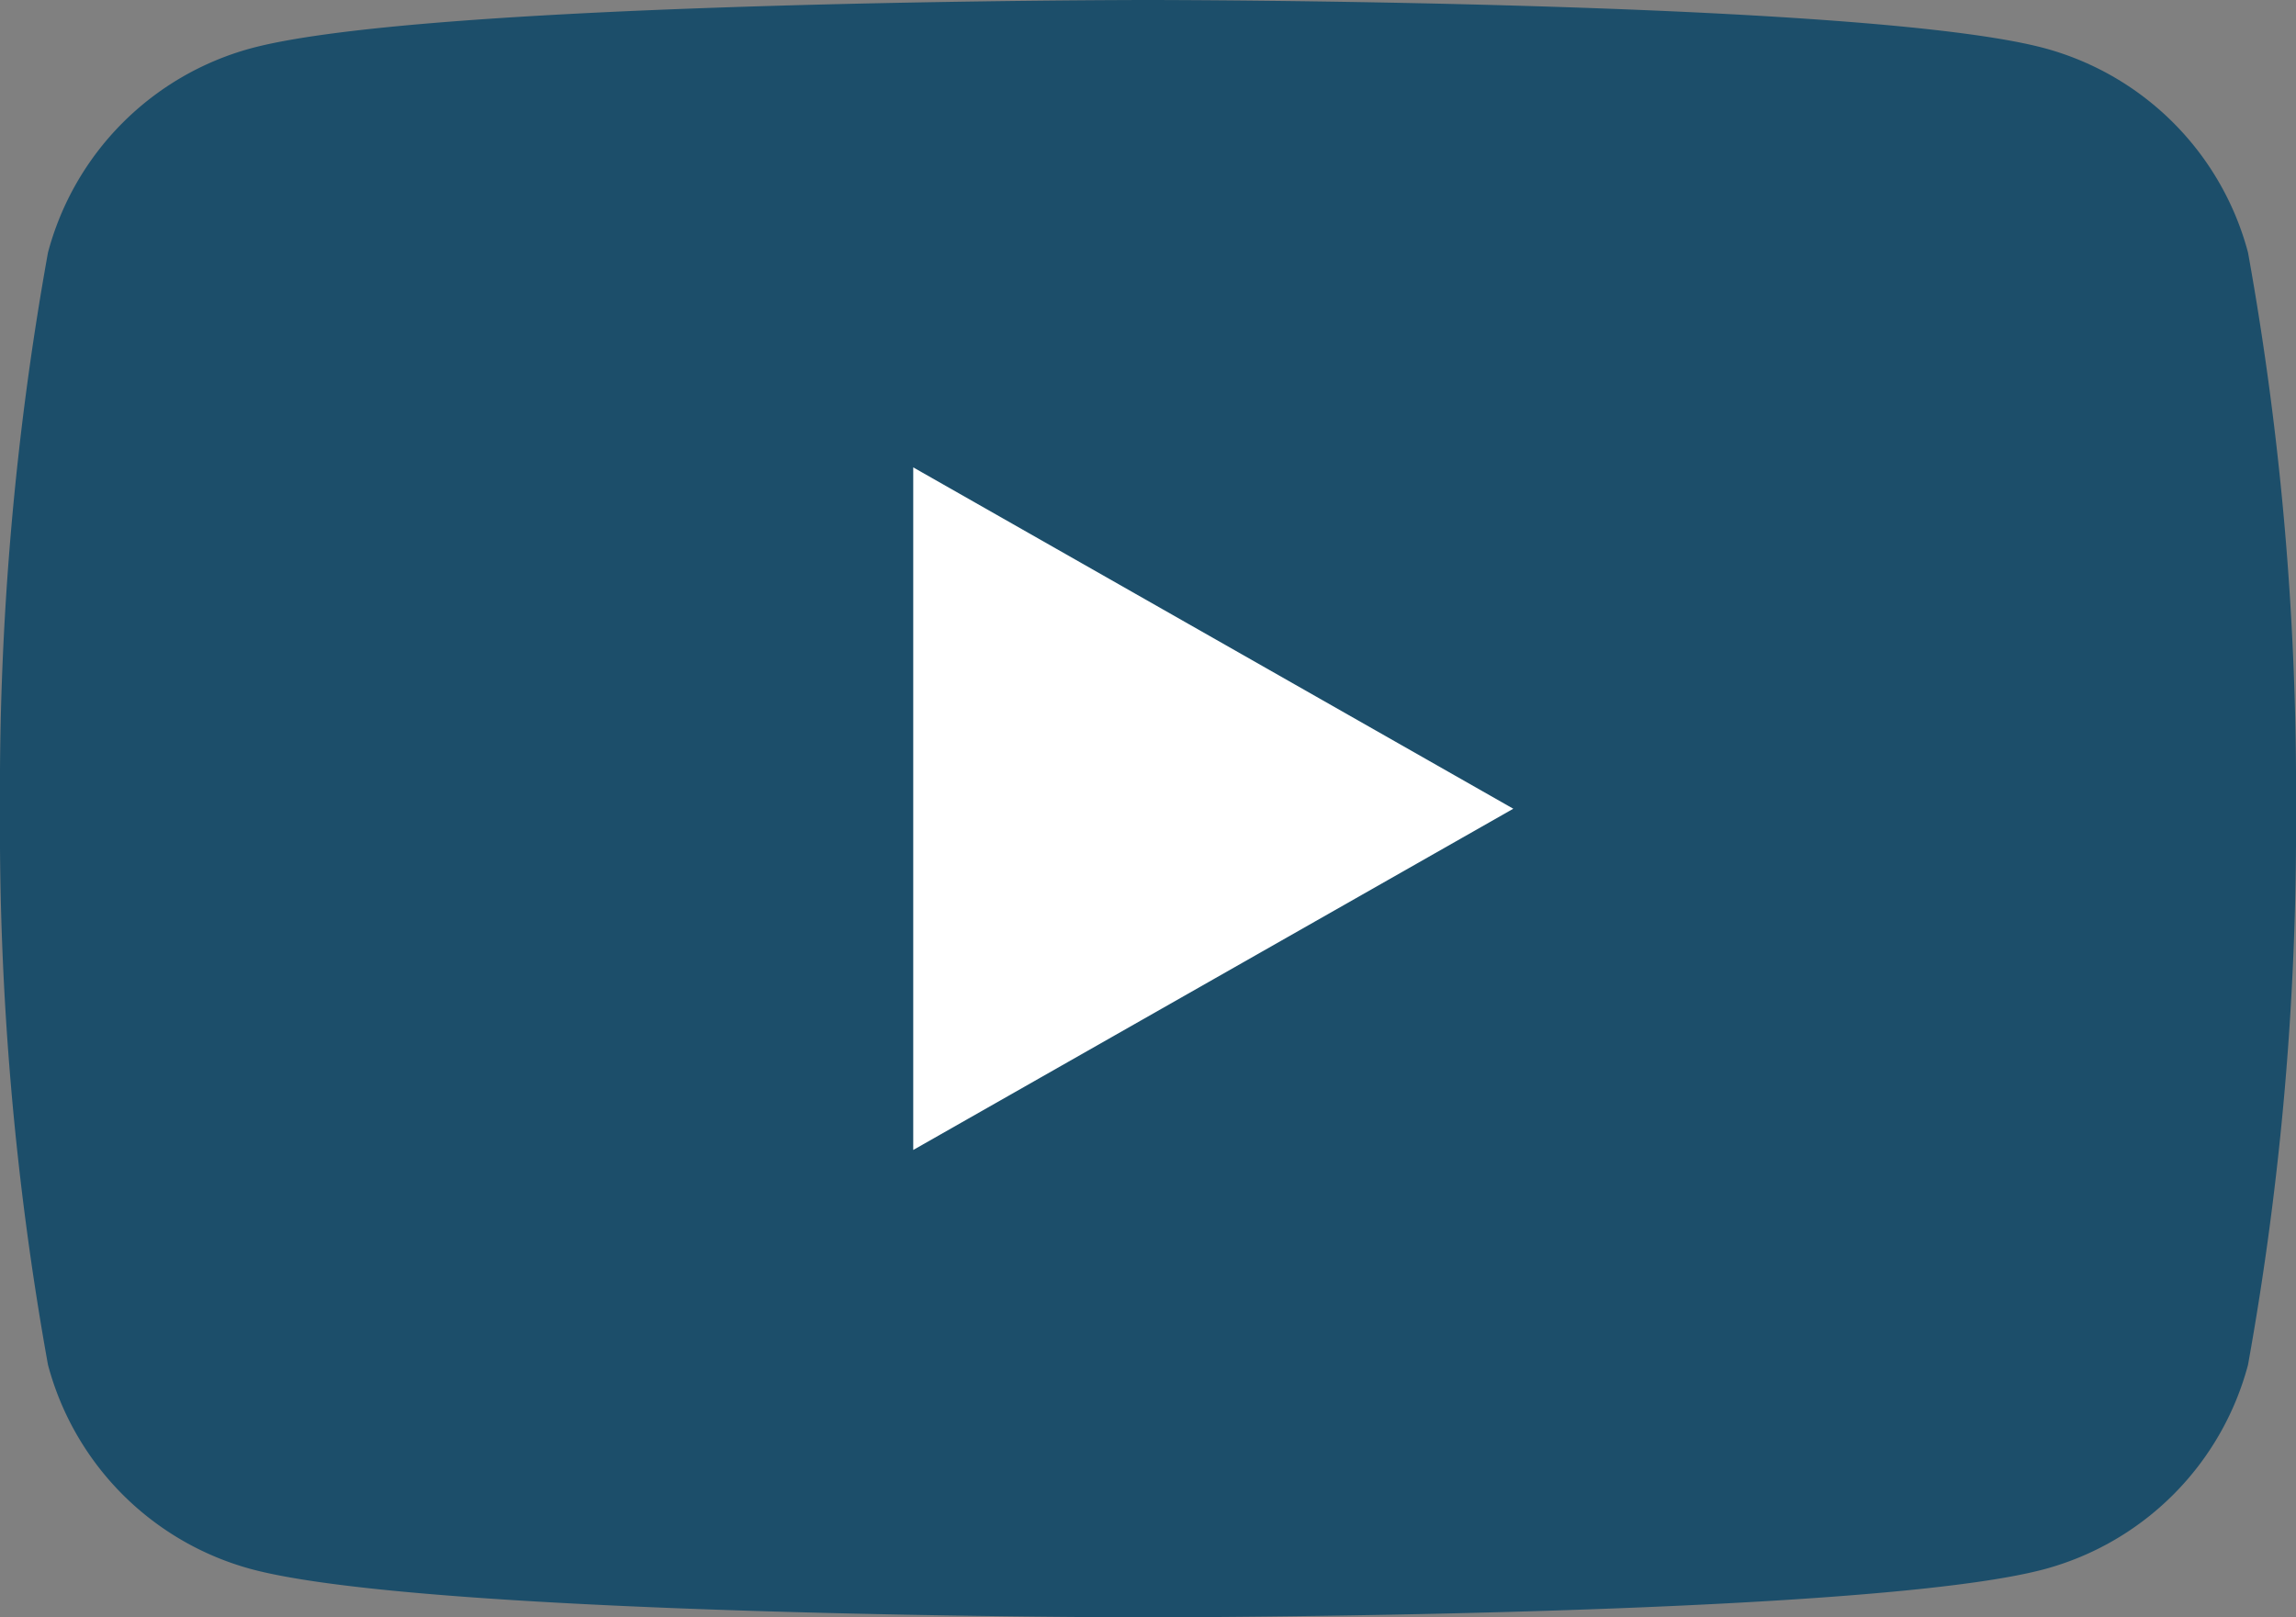
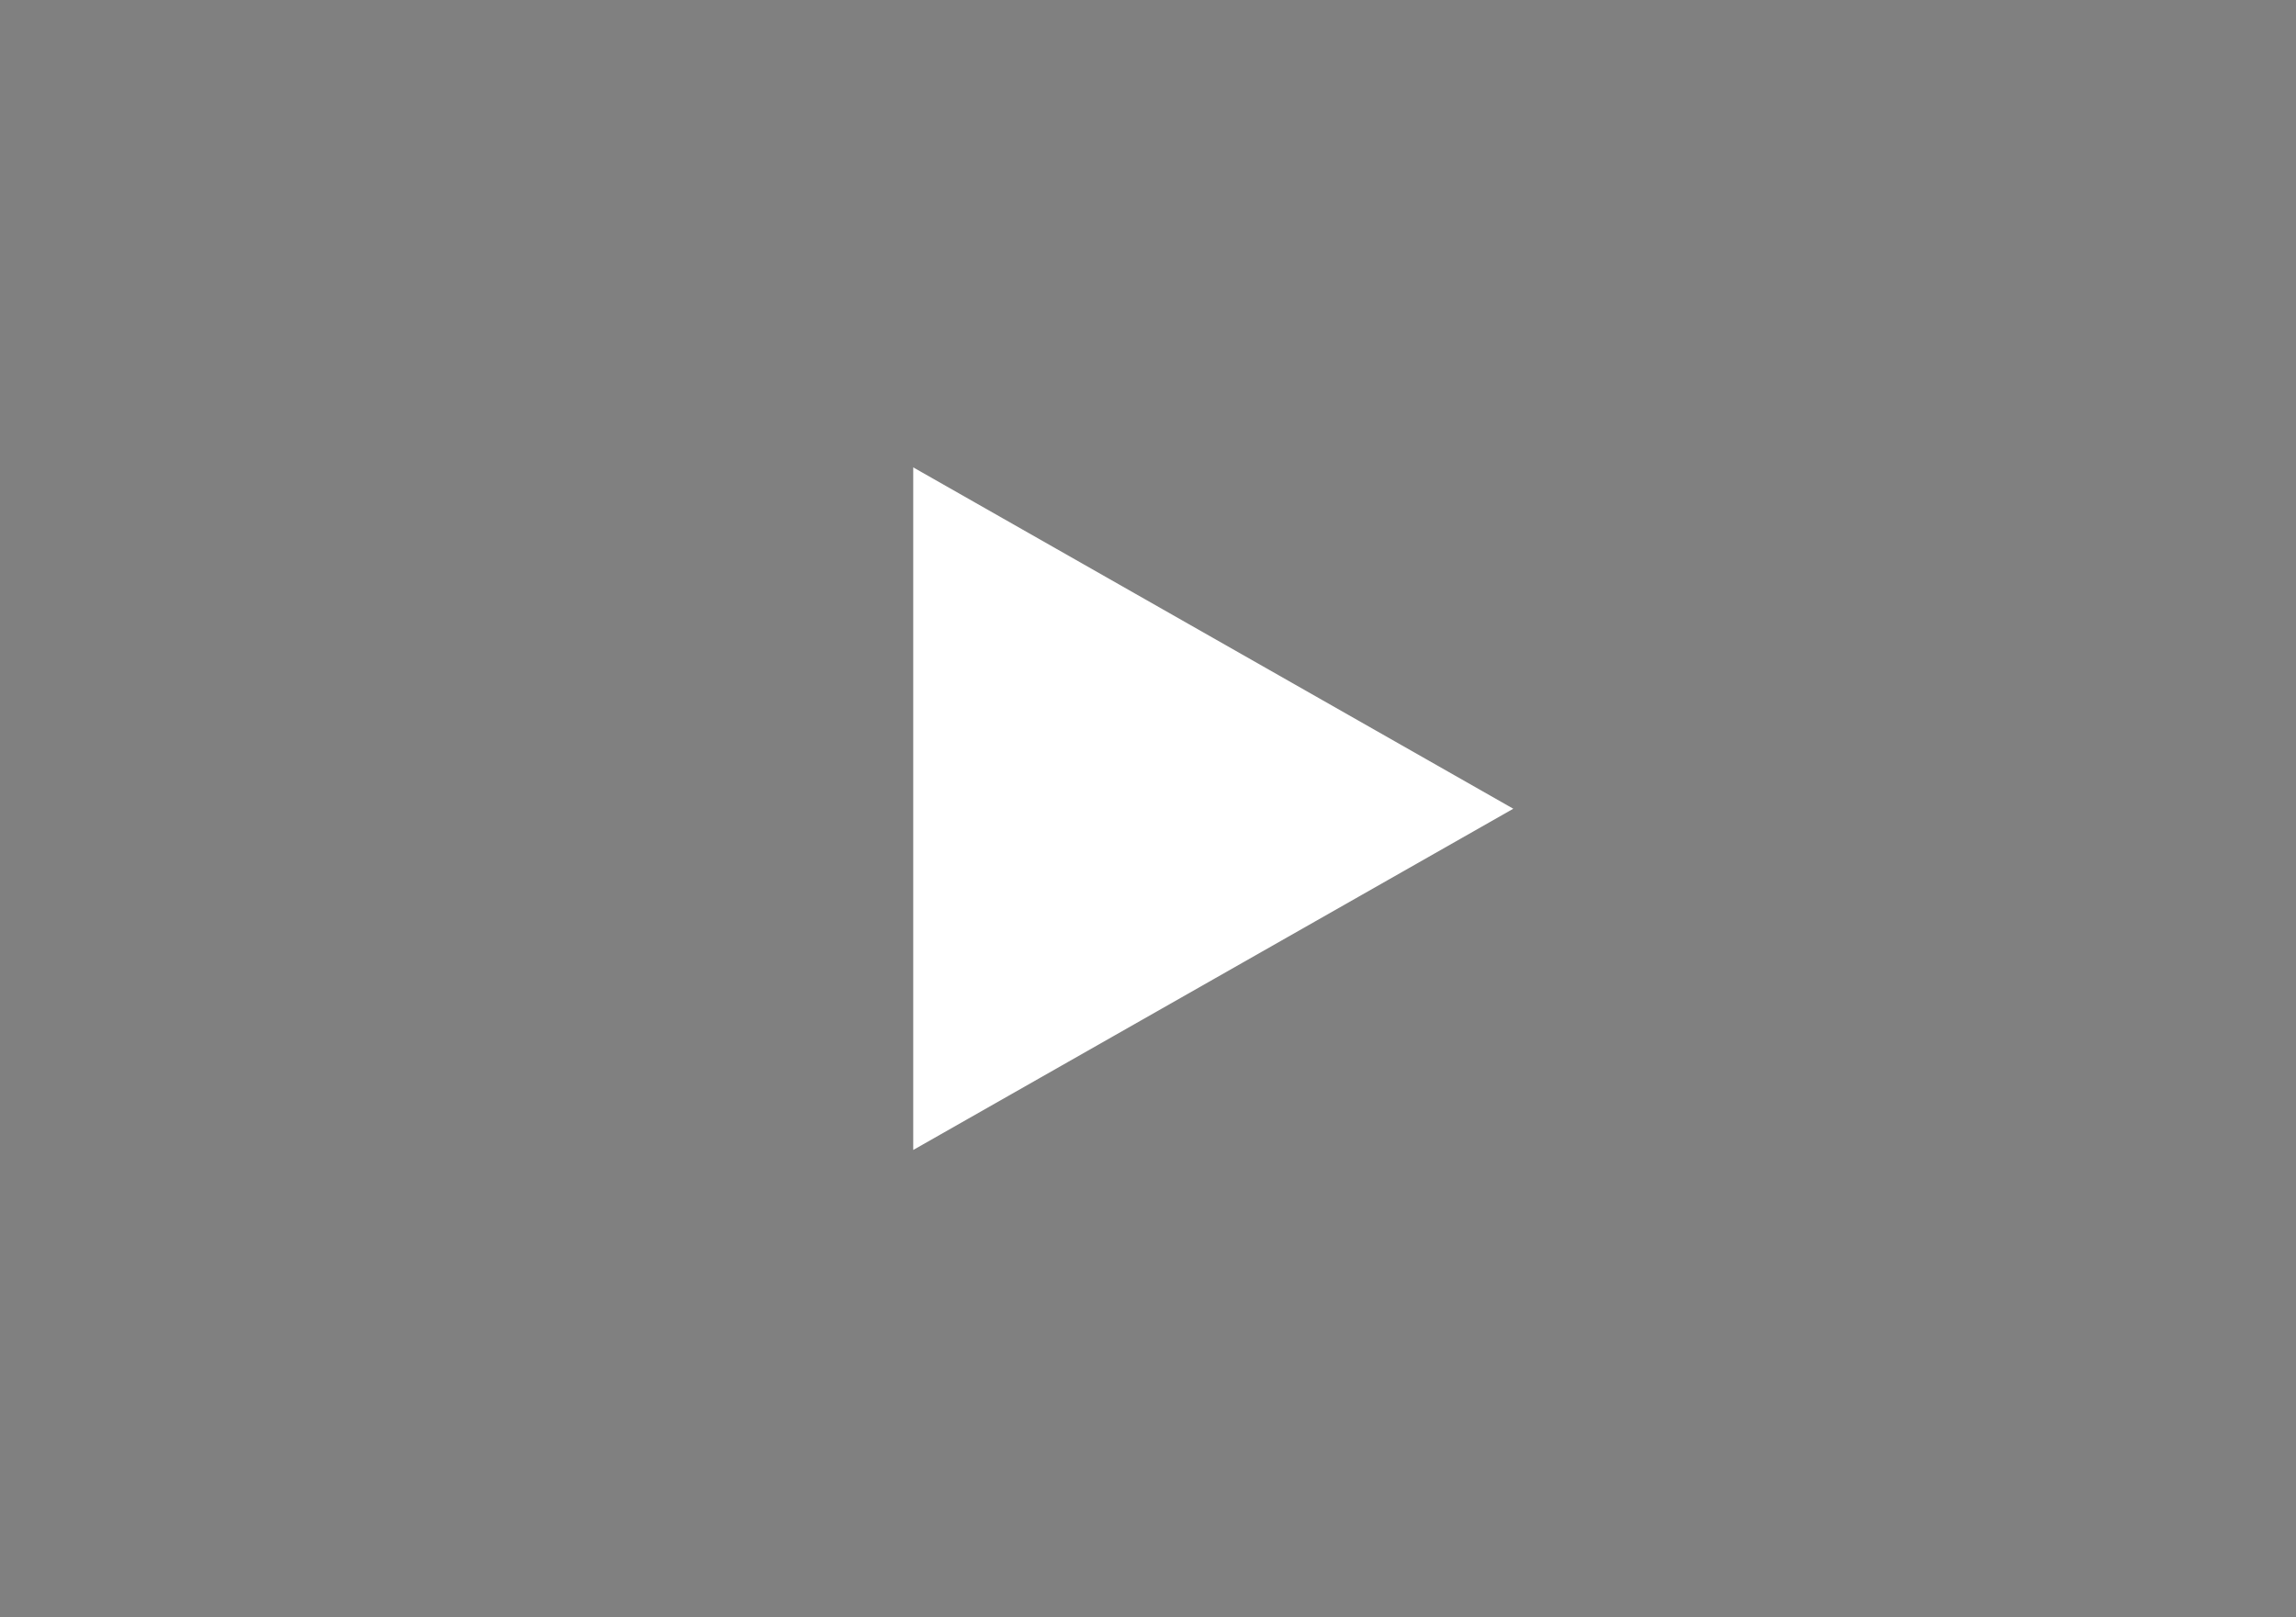
<svg xmlns="http://www.w3.org/2000/svg" viewBox="0 0 20 14.091">
  <rect x="0" y="0" width="20" height="14.091" fill="#808080" stroke="none" />
  <defs>
    <style>.cls-1{fill:#1c4e6a}.cls-2{fill:#fff}</style>
  </defs>
  <title>icon-youtube</title>
  <g id="Layer_2" data-name="Layer 2">
    <g id="icn">
-       <path class="cls-1" d="M19.582 2.2A2.512 2.512 0 0 0 17.814.421C16.254 0 10 0 10 0S3.746 0 2.186.421A2.512 2.512 0 0 0 .418 2.2 26.357 26.357 0 0 0 0 7.045a26.366 26.366 0 0 0 .418 4.846 2.512 2.512 0 0 0 1.768 1.779c1.56.421 7.814.421 7.814.421s6.254 0 7.814-.421a2.512 2.512 0 0 0 1.768-1.779A26.366 26.366 0 0 0 20 7.045a26.357 26.357 0 0 0-.418-4.845z" />
      <path class="cls-2" d="M7.955 10.019l5.227-2.973-5.227-2.974v5.947z" />
    </g>
  </g>
</svg>